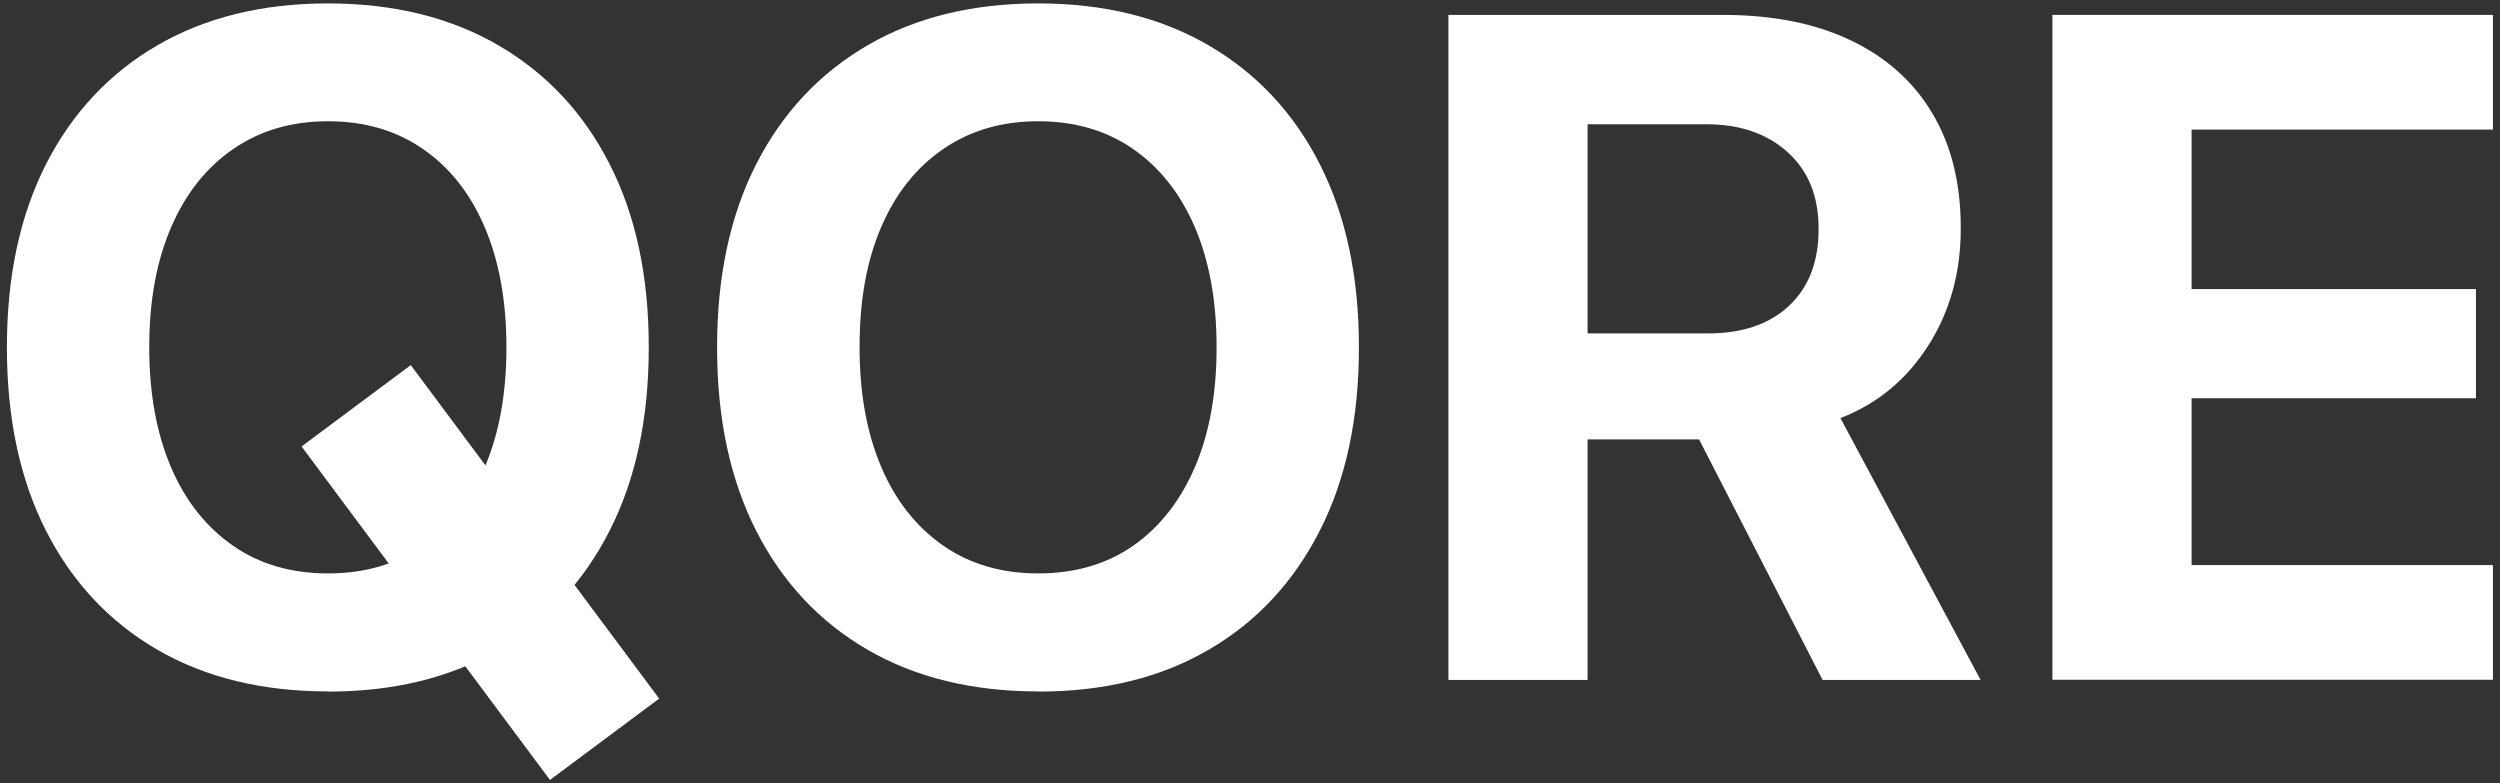
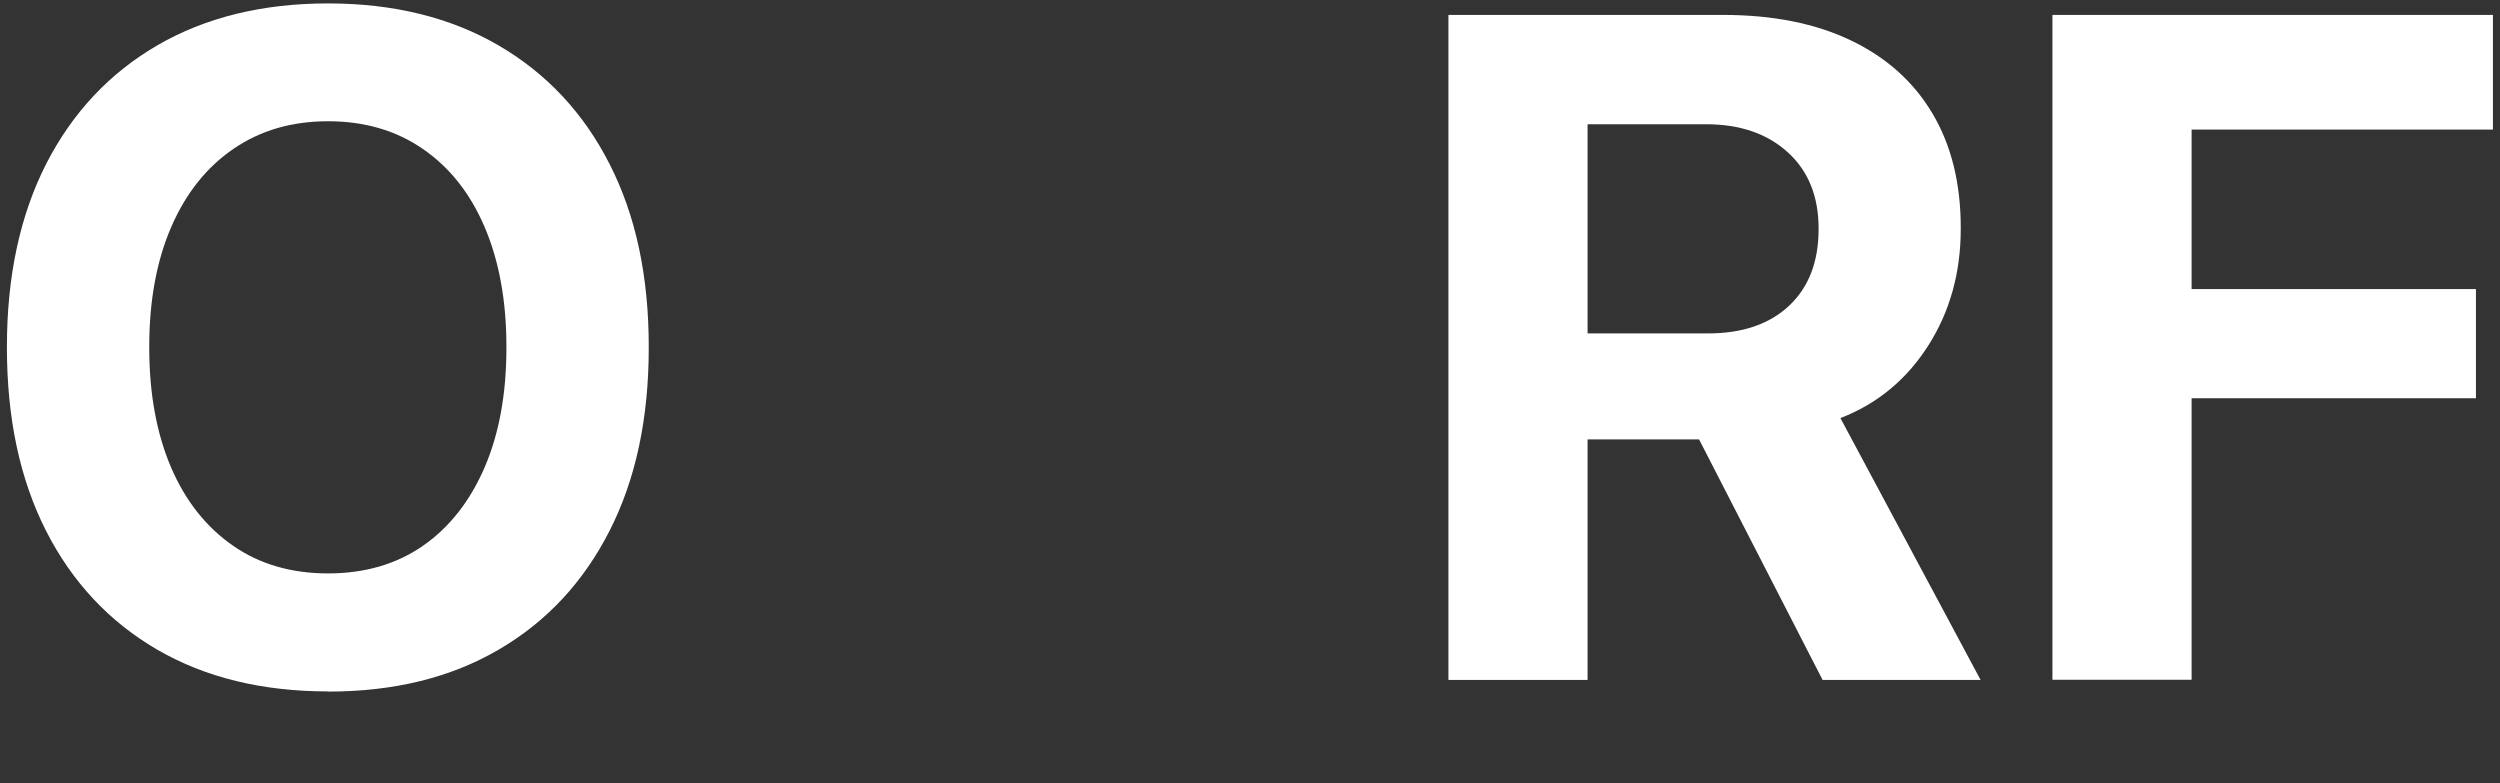
<svg xmlns="http://www.w3.org/2000/svg" width="150" height="47" viewBox="0 0 150 47" fill="none">
  <rect x="0" y="0" width="150" height="47" fill="#333333" stroke="none" />
  <g clip-path="url(#clip0_137_835)">
    <path d="M19.685 41.485C15.745 41.485 12.325 40.655 9.445 38.985C6.565 37.315 4.335 34.935 2.765 31.855C1.195 28.765 0.415 25.105 0.415 20.865V20.805C0.415 16.565 1.205 12.905 2.775 9.825C4.355 6.745 6.585 4.375 9.465 2.705C12.355 1.035 15.765 0.205 19.685 0.205C23.605 0.205 27.035 1.045 29.915 2.725C32.795 4.405 35.015 6.775 36.575 9.845C38.145 12.915 38.925 16.565 38.925 20.805V20.865C38.925 25.105 38.145 28.765 36.575 31.845C35.005 34.925 32.795 37.305 29.925 38.975C27.055 40.655 23.645 41.495 19.685 41.495V41.485ZM19.685 34.405C21.895 34.405 23.805 33.845 25.395 32.735C26.985 31.625 28.215 30.045 29.085 28.025C29.955 25.995 30.385 23.605 30.385 20.865V20.805C30.385 18.045 29.945 15.645 29.075 13.615C28.205 11.585 26.965 10.025 25.355 8.925C23.755 7.825 21.865 7.275 19.685 7.275C17.505 7.275 15.625 7.825 14.015 8.925C12.405 10.025 11.165 11.575 10.285 13.595C9.405 15.615 8.955 18.015 8.955 20.795V20.855C8.955 23.615 9.395 26.015 10.265 28.045C11.135 30.075 12.385 31.635 13.985 32.745C15.585 33.855 17.485 34.405 19.685 34.405Z" fill="white" />
-     <path d="M62.295 41.485C58.355 41.485 54.935 40.655 52.055 38.985C49.175 37.315 46.945 34.935 45.375 31.855C43.805 28.765 43.025 25.105 43.025 20.865V20.805C43.025 16.565 43.815 12.905 45.385 9.825C46.965 6.745 49.195 4.375 52.075 2.705C54.955 1.035 58.365 0.205 62.295 0.205C66.225 0.205 69.645 1.045 72.525 2.725C75.405 4.405 77.625 6.775 79.185 9.845C80.745 12.915 81.535 16.565 81.535 20.805V20.865C81.535 25.105 80.755 28.765 79.185 31.845C77.615 34.925 75.405 37.305 72.535 38.975C69.665 40.655 66.255 41.495 62.295 41.495V41.485ZM62.295 34.405C64.505 34.405 66.415 33.845 68.005 32.735C69.595 31.615 70.825 30.045 71.695 28.025C72.565 25.995 72.995 23.605 72.995 20.865V20.805C72.995 18.045 72.555 15.645 71.685 13.615C70.805 11.585 69.565 10.025 67.965 8.925C66.365 7.825 64.475 7.275 62.295 7.275C60.115 7.275 58.225 7.825 56.615 8.925C55.005 10.025 53.755 11.575 52.885 13.595C52.005 15.615 51.575 18.015 51.575 20.795V20.855C51.575 23.615 52.015 26.015 52.885 28.045C53.755 30.075 55.005 31.635 56.605 32.745C58.205 33.855 60.105 34.405 62.305 34.405H62.295Z" fill="white" />
    <path d="M86.905 40.795V0.895H103.385C106.375 0.895 108.925 1.405 111.055 2.425C113.185 3.445 114.815 4.905 115.945 6.805C117.075 8.705 117.645 10.985 117.645 13.665V13.725C117.645 16.365 116.995 18.695 115.695 20.735C114.395 22.775 112.645 24.225 110.425 25.085L118.835 40.795H109.355L101.945 26.365H95.255V40.795H86.905ZM95.255 20.005H102.475C104.535 20.005 106.165 19.455 107.345 18.345C108.525 17.235 109.115 15.705 109.115 13.755V13.705C109.115 11.785 108.505 10.265 107.275 9.145C106.045 8.025 104.415 7.455 102.365 7.455H95.255V20.005Z" fill="white" />
-     <path d="M123.146 40.795V0.895H149.576V7.775H131.496V17.345H148.556V23.895H131.496V33.905H149.576V40.785H123.146V40.795Z" fill="white" />
-     <path d="M24.646 21.906L18.094 26.787L32.998 46.796L39.55 41.916L24.646 21.906Z" fill="white" />
+     <path d="M123.146 40.795V0.895H149.576V7.775H131.496V17.345H148.556V23.895H131.496V33.905V40.785H123.146V40.795Z" fill="white" />
  </g>
  <defs>
    <clipPath id="clip0_137_835">
      <rect width="149.17" height="46.59" fill="white" transform="translate(0.415 0.205)" />
    </clipPath>
  </defs>
</svg>